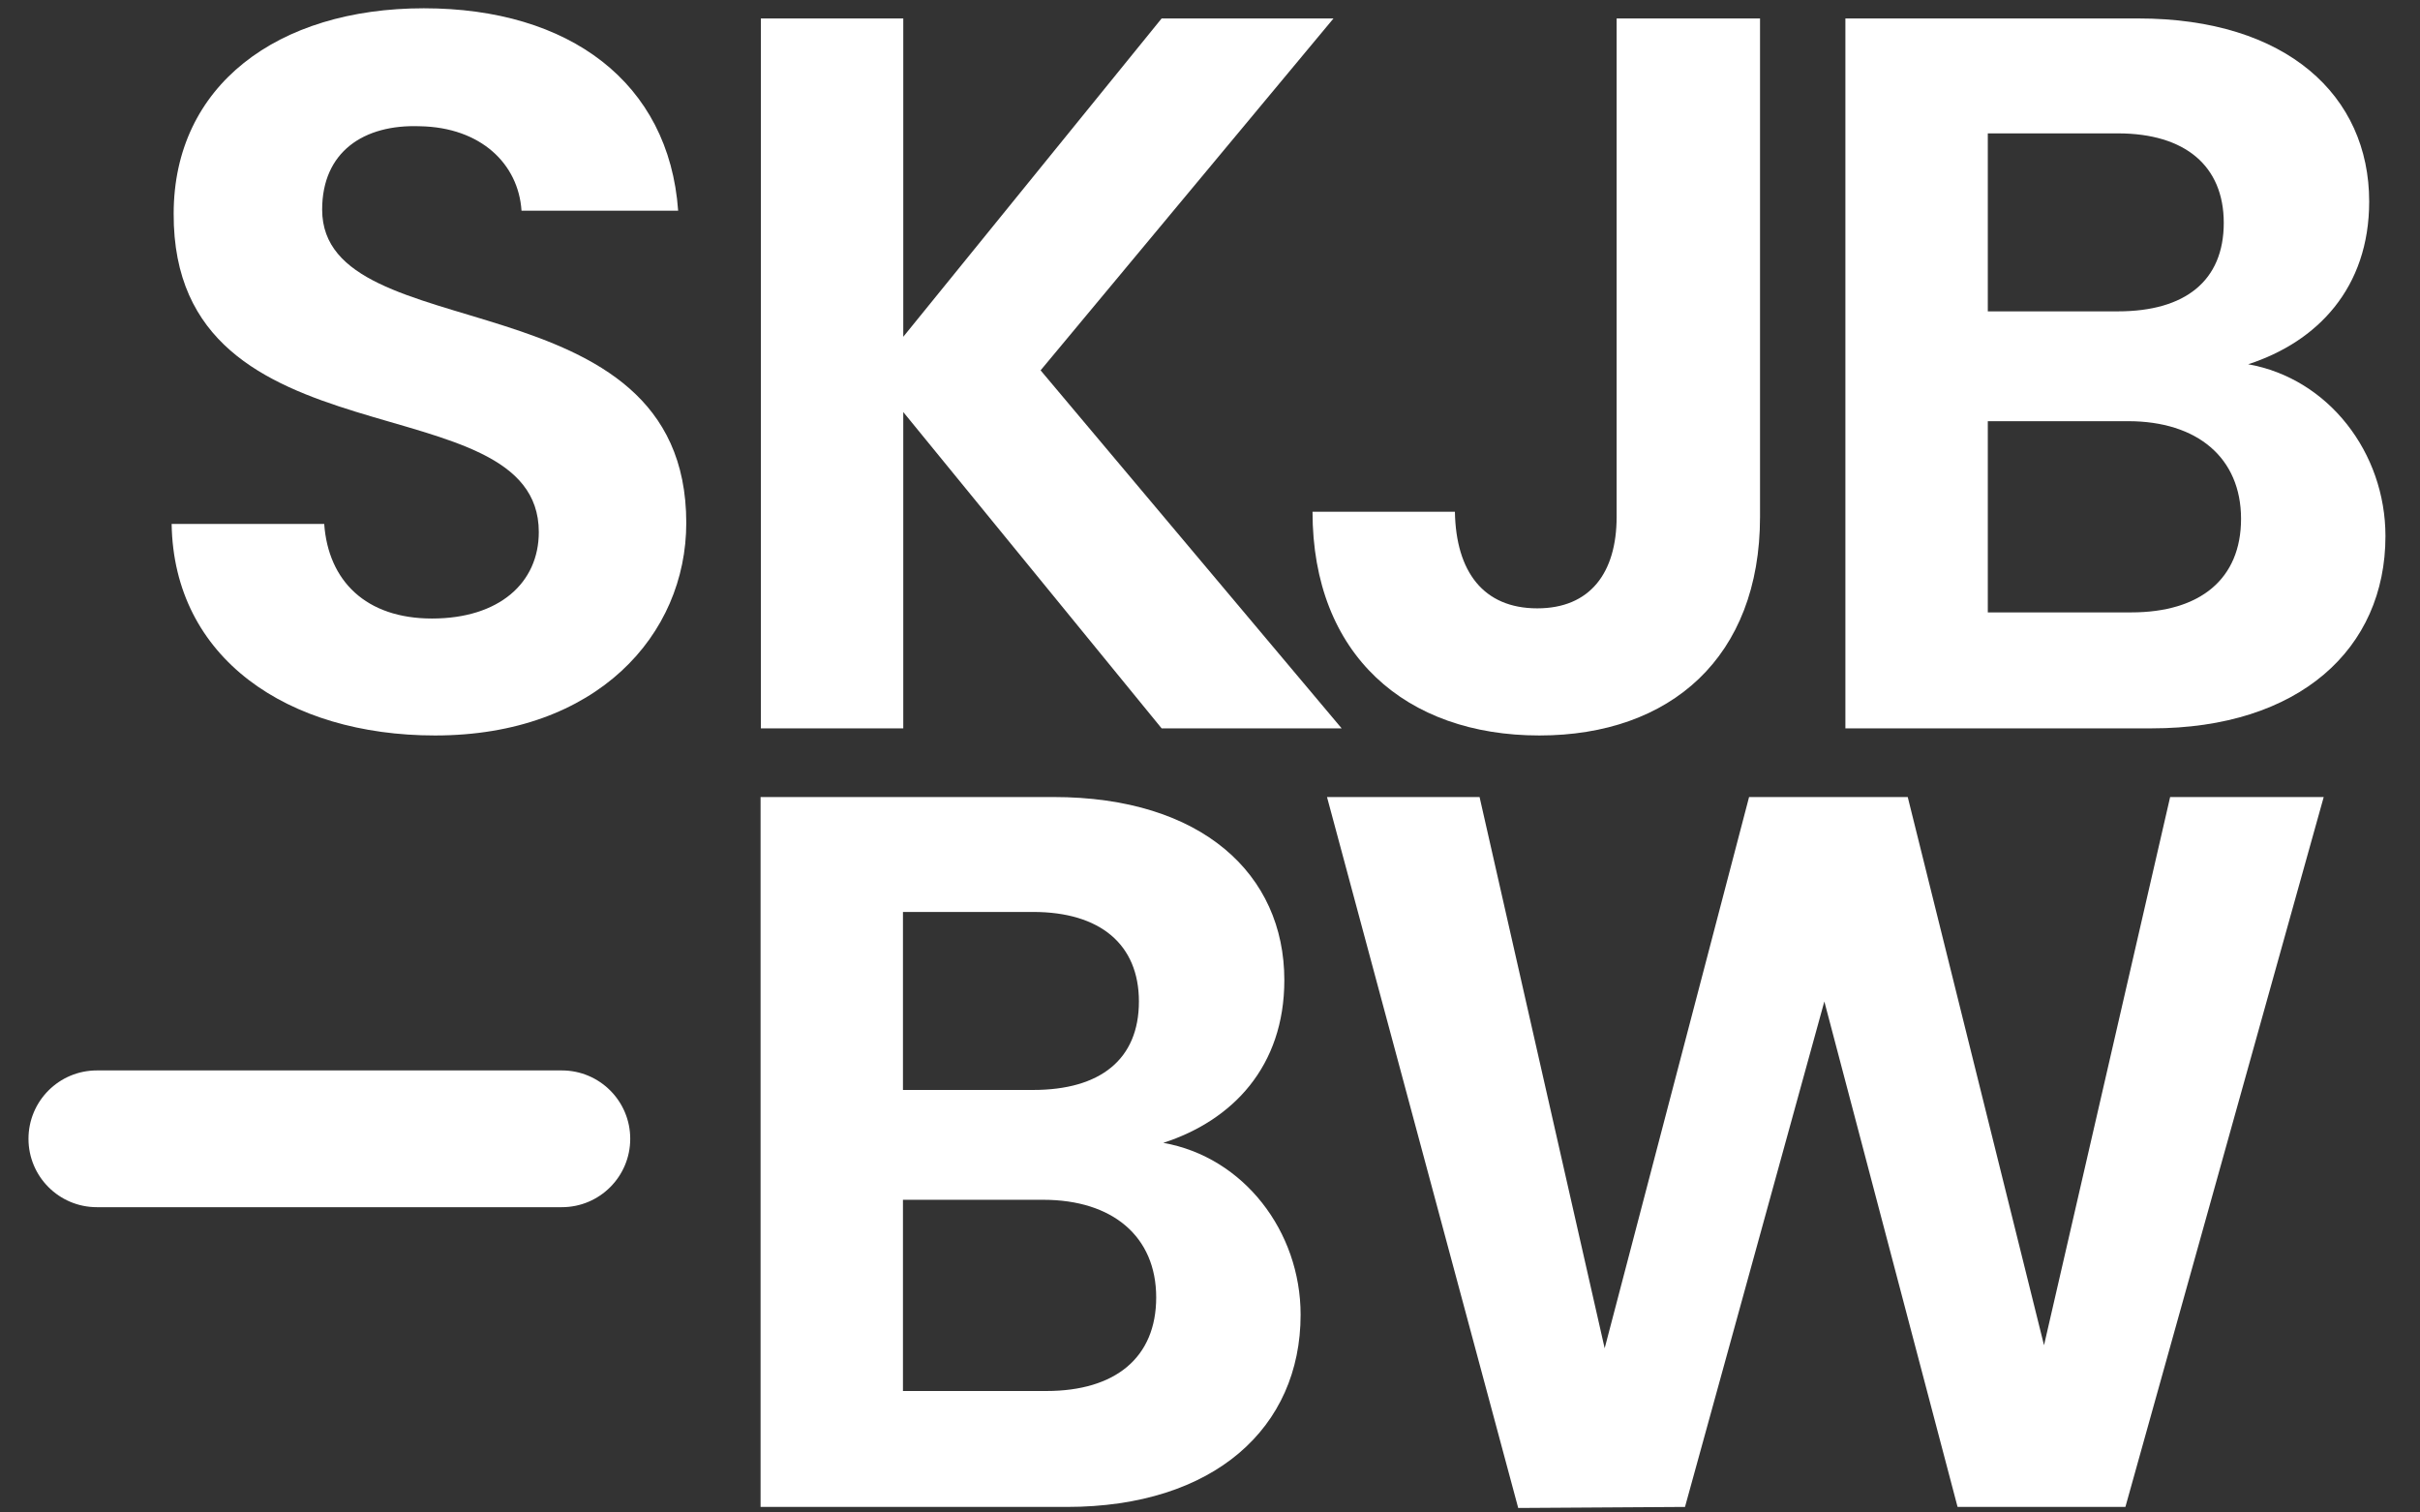
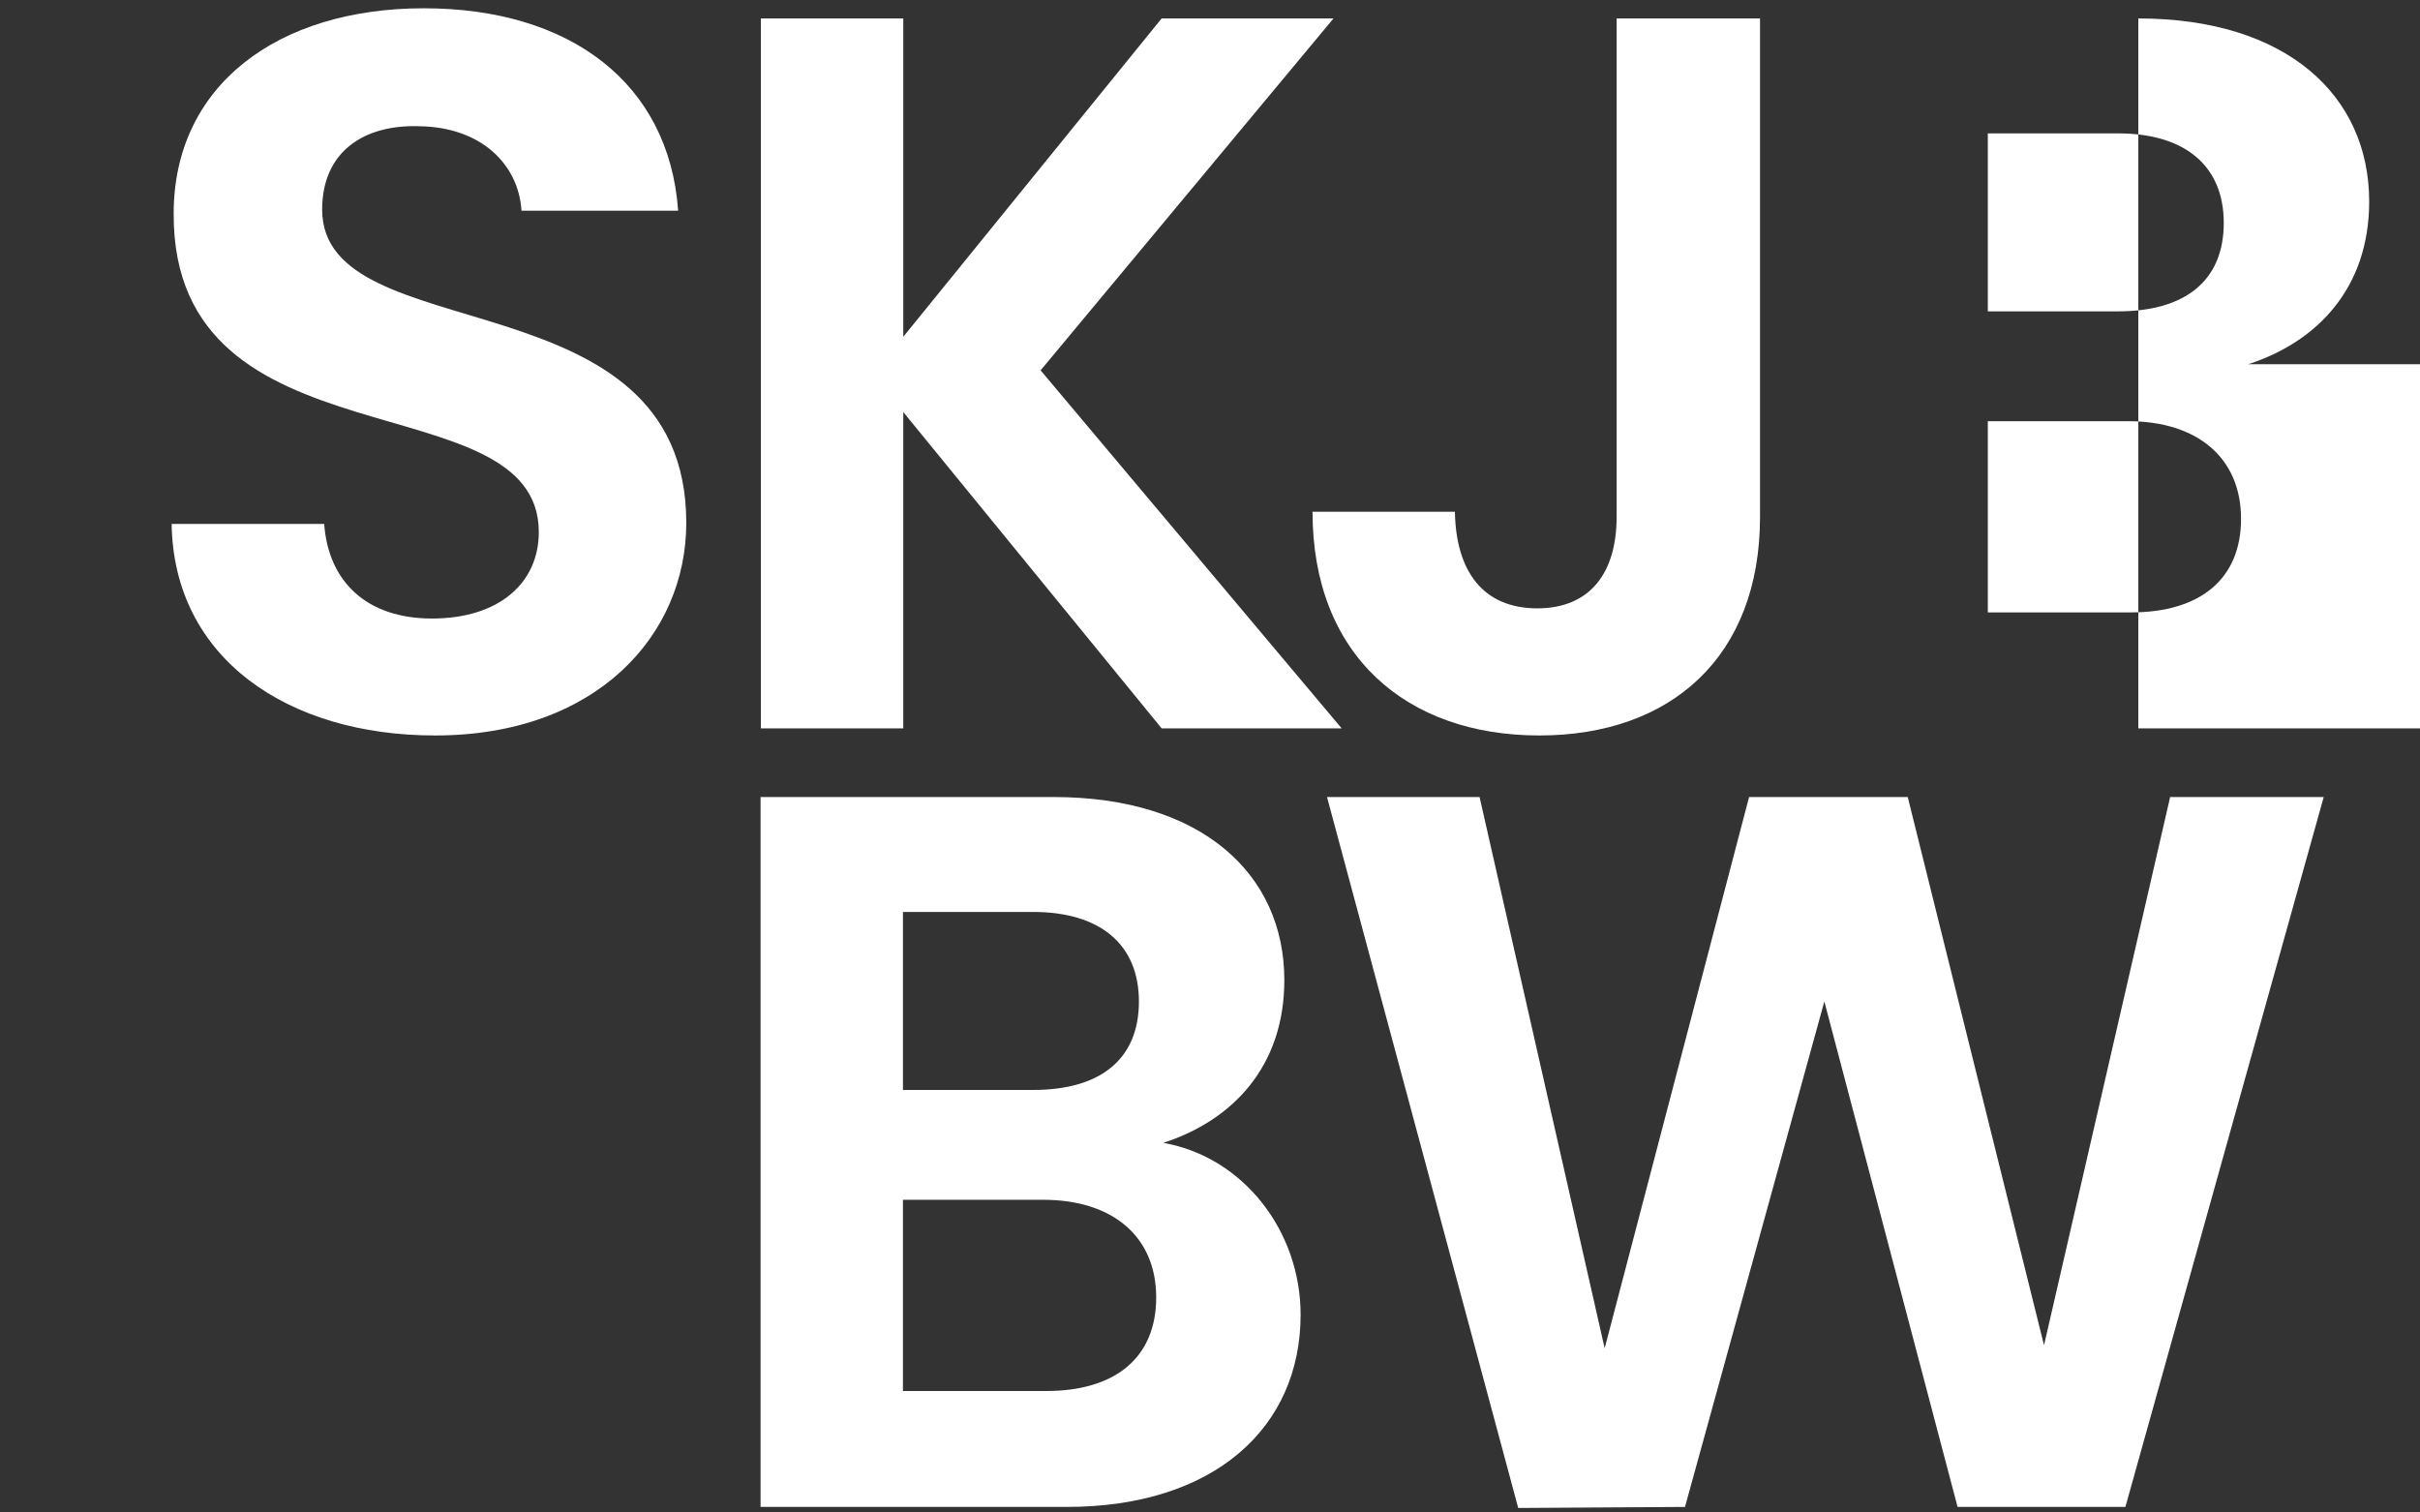
<svg xmlns="http://www.w3.org/2000/svg" xmlns:ns1="http://sodipodi.sourceforge.net/DTD/sodipodi-0.dtd" xmlns:ns2="http://www.inkscape.org/namespaces/inkscape" version="1.1" id="svg1" width="755.907" height="472.44" viewBox="0 0 755.907 472.44" ns1:docname="logo-skjbbw-weiss.svg" ns2:version="1.3.2 (1:1.3.2+202311252150+091e20ef0f)">
  <rect x="0" y="0" width="755.907" height="472.44" fill="#333333" stroke="none" />
  <defs id="defs1" />
  <ns1:namedview id="namedview1" pagecolor="#ffffff" bordercolor="#666666" borderopacity="1.0" ns2:showpageshadow="2" ns2:pageopacity="0.0" ns2:pagecheckerboard="0" ns2:deskcolor="#d1d1d1" ns2:zoom="0.47426905" ns2:cx="211.90504" ns2:cy="5.2712695" ns2:window-width="1920" ns2:window-height="1150" ns2:window-x="0" ns2:window-y="0" ns2:window-maximized="1" ns2:current-layer="g1">
    <ns2:page x="0" y="0" ns2:label="1" id="page1" width="755.907" height="472.44" margin="0" bleed="0" />
  </ns1:namedview>
  <g id="g1" ns2:groupmode="layer" ns2:label="1">
    <path id="path1" d="m 756.594,3059.77 c 0,136.18 97.957,200.67 229.316,195.92 143.31,-2.44 231.7,-88.39 238.89,-198.3 h 367.87 c -21.52,301.01 -255.59,475.34 -597.19,475.34 -343.976,0 -587.617,-181.53 -587.617,-482.46 -2.375,-604.32 857.537,-387.02 857.537,-747.69 0,-119.41 -93.15,-203.05 -250.84,-203.05 -155.255,0 -243.642,88.39 -253.15,222.19 H 403.109 c 4.754,-315.33 272.293,-496.86 618.641,-496.86 379.82,0 590,236.52 590,499.23 0,587.62 -855.156,401.28 -855.156,735.68" style="fill:#ffffff;fill-opacity:1;fill-rule:nonzero;stroke:none" transform="matrix(0.133,0,0,-0.133,0,472.44)" />
    <path id="path2" d="m 2121.38,2584.44 606.77,-742.87 h 422.79 l -707.03,840.82 687.88,826.45 h -403.64 l -606.77,-747.63 v 747.63 h -334.4 V 1841.57 h 334.4 v 742.87" style="fill:#ffffff;fill-opacity:1;fill-rule:nonzero;stroke:none" transform="matrix(0.133,0,0,-0.133,0,472.44)" />
-     <path id="path3" d="m 5279.93,2696.72 c 162.45,52.54 284.24,179.15 284.24,382.2 0,248.39 -193.48,429.92 -542.21,429.92 H 4334.01 V 1841.57 h 719.04 c 346.35,0 549.33,186.34 549.33,451.5 0,195.85 -133.73,370.18 -322.45,403.65 z m -611.45,542.21 h 305.69 c 157.7,0 248.46,-76.45 248.46,-210.18 0,-136.18 -90.76,-207.8 -248.46,-207.8 h -305.69 z m 336.78,-1125.01 h -336.78 v 449.06 h 329.59 c 162.45,0 265.16,-86.01 265.16,-229.31 0,-140.94 -95.59,-219.75 -257.97,-219.75" style="fill:#ffffff;fill-opacity:1;fill-rule:nonzero;stroke:none" transform="matrix(0.133,0,0,-0.133,0,472.44)" />
+     <path id="path3" d="m 5279.93,2696.72 c 162.45,52.54 284.24,179.15 284.24,382.2 0,248.39 -193.48,429.92 -542.21,429.92 V 1841.57 h 719.04 c 346.35,0 549.33,186.34 549.33,451.5 0,195.85 -133.73,370.18 -322.45,403.65 z m -611.45,542.21 h 305.69 c 157.7,0 248.46,-76.45 248.46,-210.18 0,-136.18 -90.76,-207.8 -248.46,-207.8 h -305.69 z m 336.78,-1125.01 h -336.78 v 449.06 h 329.59 c 162.45,0 265.16,-86.01 265.16,-229.31 0,-140.94 -95.59,-219.75 -257.97,-219.75" style="fill:#ffffff;fill-opacity:1;fill-rule:nonzero;stroke:none" transform="matrix(0.133,0,0,-0.133,0,472.44)" />
    <path id="path4" d="m 3615.22,1824.86 c 308.14,0 518.31,183.91 518.31,513.56 V 3508.84 H 3796.75 V 2338.42 c 0,-131.36 -62.11,-214.99 -186.34,-214.99 -126.55,0 -191.1,86.01 -193.48,226.94 h -334.4 c 0,-336.78 219.74,-525.51 532.69,-525.51" style="fill:#ffffff;fill-opacity:1;fill-rule:nonzero;stroke:none" transform="matrix(0.133,0,0,-0.133,0,472.44)" />
    <path id="path5" d="M 4800.52,392.781 4480.44,1680.29 H 4107.81 L 3768.66,385.641 3474.85,1680.29 h -358.3 L 3565.61,10.582 3957.31,13.02 4284.59,1200.14 4597.47,13.02 h 394.15 L 5457.38,1680.29 H 5096.7 L 4800.52,392.781" style="fill:#ffffff;fill-opacity:1;fill-rule:nonzero;stroke:none" transform="matrix(0.133,0,0,-0.133,0,472.44)" />
    <path id="path6" d="m 2732.1,868.109 c 162.45,52.551 284.24,179.151 284.24,382.201 0,248.46 -193.47,429.98 -542.2,429.98 H 1786.25 V 13.02 h 718.98 c 346.35,0 549.33,186.281 549.33,451.442 0,195.848 -133.74,370.25 -322.46,403.648 z m -611.45,542.271 h 305.7 c 157.69,0 248.45,-76.44 248.45,-210.24 0,-136.12 -90.76,-207.8 -248.45,-207.8 h -305.7 z M 2457.43,285.309 h -336.78 v 449.062 h 329.59 c 162.45,0 265.16,-86 265.16,-229.312 0,-140.938 -95.52,-219.75 -257.97,-219.75" style="fill:#ffffff;fill-opacity:1;fill-rule:nonzero;stroke:none" transform="matrix(0.133,0,0,-0.133,0,472.44)" />
-     <path id="path7" d="M 1319.54,1038.19 H 227.492 c -88.695,0 -160.586,-71.889 -160.586,-160.588 0,-88.704 71.891,-160.59 160.586,-160.59 H 1319.54 c 88.7,0 160.59,71.886 160.59,160.59 0,88.699 -71.89,160.588 -160.59,160.588" style="fill:#ffffff;fill-opacity:1;fill-rule:nonzero;stroke:none" transform="matrix(0.133,0,0,-0.133,0,472.44)" />
  </g>
</svg>